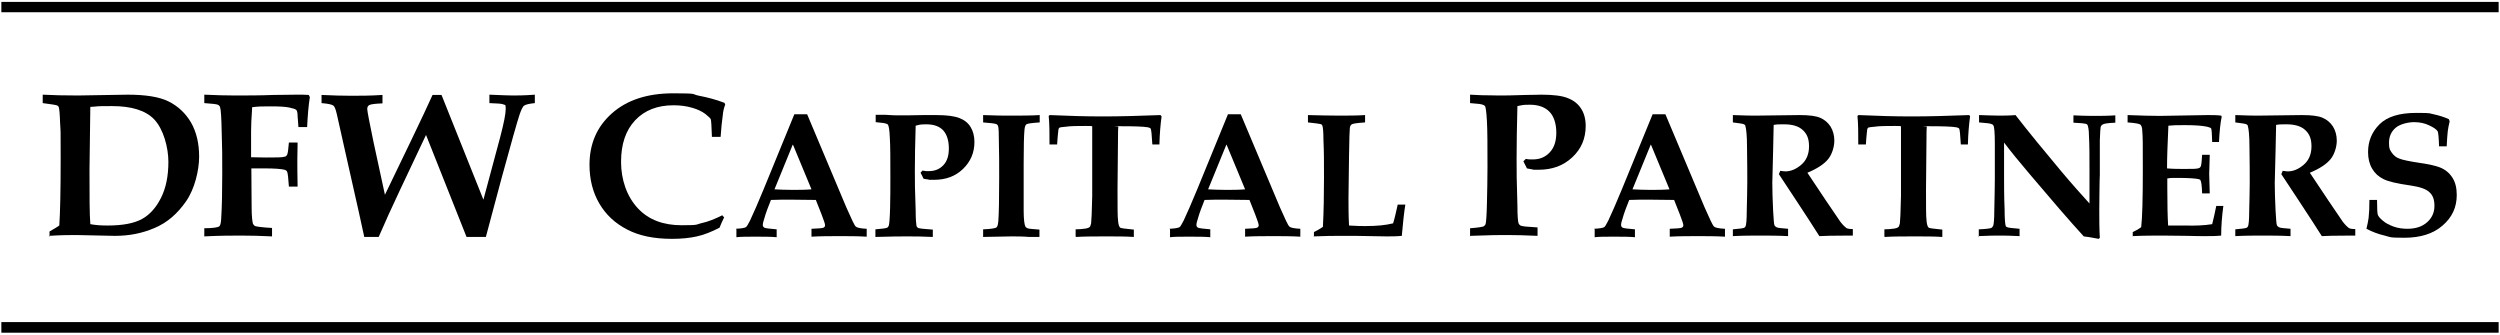
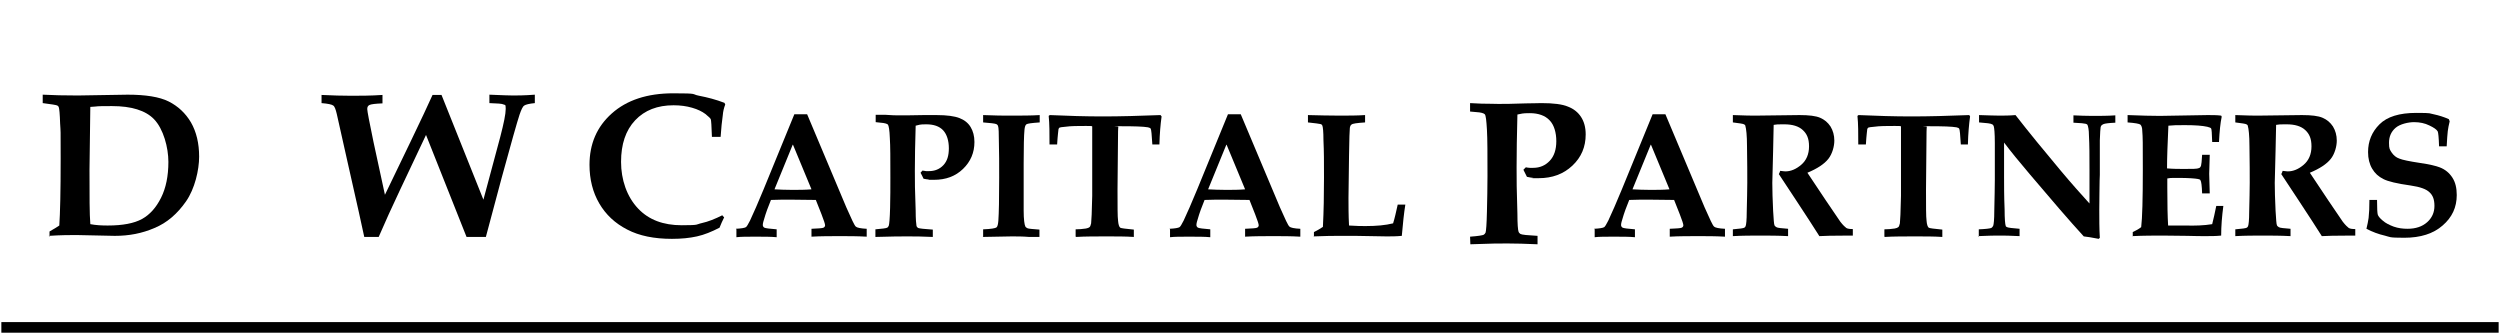
<svg xmlns="http://www.w3.org/2000/svg" id="Layer_1" version="1.1" viewBox="0 0 919 123">
  <defs>
    <style>
      .st0 {
        fill-rule: evenodd;
      }
    </style>
  </defs>
  <g id="Page-1">
    <g id="dfw-logo-white">
      <path id="Fill-3" class="st0" d="M33.2,82.4c2.1.4,4.2.5,6.4.5,5.5,0,9.7-.8,12.6-2.4,2.9-1.6,5.2-4.2,7-7.8,1.8-3.6,2.7-8,2.7-13.2s-1.8-12.1-5.3-15.7c-3.1-3.2-8.3-4.8-15.4-4.8s-4.2.1-8,.3l-.3,23.1c0,9.7,0,16.4.3,19.9M18.2,87v-1.9c1.7-1,2.9-1.7,3.6-2.2.3-4.4.5-12.5.5-24.5s0-9.5-.2-13c-.1-3.5-.3-5.5-.5-6,0-.2-.3-.4-.5-.6-.4-.2-2.2-.5-5.4-.9v-3.1c3.7.2,8,.3,12.9.3l18.3-.3c6.6,0,11.7.8,15.1,2.5,3.4,1.7,6.2,4.3,8.2,7.7,2,3.5,3,7.7,3,12.6s-1.6,11.8-4.8,16.4c-3.2,4.6-7,7.9-11.6,9.8-4.6,2-9.4,2.9-14.6,2.9l-14.1-.3c-2.3,0-5.6,0-10.2.3" />
-       <path id="Fill-4" class="st0" d="M75.1,87v-3.1c3.1,0,5-.3,5.5-.7.4-.3.6-1.2.7-2.6.3-4.8.4-10.4.4-16.8s0-9.7-.2-15.1c-.1-5.4-.3-8.5-.6-9.3-.1-.4-.4-.6-.6-.8-.4-.3-2.2-.5-5.2-.7v-3.1c4.3.2,8.1.3,11.2.3,4.6,0,9.3,0,14.3-.2,3.3,0,6.1-.1,8.3-.1s3.1,0,4.6.1l.4.8c-.5,3.1-.8,6.8-1,11h-3.2l-.3-4c0-1.3-.2-2-.5-2.3-.3-.3-1.2-.6-2.7-.9-1.6-.3-3.8-.4-6.7-.4s-4.4,0-6.8.3c-.3,4.2-.4,7.1-.4,8.8v7.9c0,0,0,1.7,0,1.7,1.5,0,3.3.1,5.4.1,3.8,0,6.1,0,6.9-.3.4,0,.7-.3.9-.6.3-.5.5-2.1.7-4.6h3.2c0,2.2-.1,4.3-.1,6.5s0,5.3.1,9.7h-3.2c-.2-3.2-.4-5-.7-5.6-.2-.3-.5-.5-.9-.6-1.2-.3-3.6-.5-7.3-.5h-4.9c0,.1.1,14.4.1,14.4,0,3.4.3,5.4.5,6,.2.3.4.6.8.8.5.2,2.6.5,6.2.7v3.1c-4-.2-7.7-.3-11.2-.3s-7.7,0-13.8.3" />
      <path id="Fill-5" class="st0" d="M118.2,38v-3.1c4.1.2,7.7.3,10.9.3s7.1,0,11.5-.3v3.1c-2.6.1-4.2.3-4.8.6-.6.3-.8.8-.8,1.5s.8,4.9,2.3,12.1l4.2,19.4,9.5-19.7c3.7-7.7,6.4-13.4,8-17h3.3l15.4,38.5,6.2-23.1c1.3-5,2-8.4,2-10.3s-.3-1.3-.8-1.6c-.5-.3-2.3-.4-5.2-.5v-3.1c4.6.2,7.5.3,8.7.3s4.2,0,8-.3v3.1c-2,.2-3.3.5-3.9.9s-1.1,1.6-1.7,3.3c-.9,2.7-3.1,10.5-6.6,23.3l-5.8,21.7h-7.1l-14.9-37.5-9.5,20.1c-3,6.3-5.6,12.1-7.9,17.4h-5.3c-.6-3-2.7-12.3-6.2-27.8l-3.9-17.4c-.4-1.7-.8-2.8-1.3-3.1-.5-.4-1.9-.7-4.3-.9" />
      <path id="Fill-6" class="st0" d="M265.3,79l.9.9c-.6,1.2-1.2,2.5-1.7,3.8-2.9,1.5-5.6,2.6-8.3,3.2-2.7.6-5.7.9-9.2.9-6.5,0-12-1.1-16.4-3.4-4.5-2.3-7.9-5.5-10.3-9.6-2.4-4.1-3.6-8.9-3.6-14.2,0-7.7,2.7-14,8.2-18.9,5.5-4.9,13-7.4,22.6-7.4s6.4.3,9.5.9c3.1.6,6.2,1.4,9.3,2.6l.3.6c-.5,1.3-.8,2.6-.9,3.9-.3,2.2-.6,4.8-.8,8h-3.2c-.1-3.9-.3-6.1-.4-6.4-.1-.4-.8-1-2-2-1.2-.9-2.8-1.7-4.9-2.3-2.1-.6-4.3-.9-6.8-.9-5.9,0-10.6,1.8-14.1,5.5-3.5,3.7-5.2,8.8-5.2,15.3s2.1,12.8,6.3,17.2c3.9,4.1,9.2,6.1,16,6.1s5.1-.3,7.4-.8c2.3-.5,4.8-1.5,7.6-2.9" />
      <path id="Fill-7" class="st0" d="M291.4,53.2l-6.7,16.4c2,.1,4.1.2,6.5.2s4.8,0,7.1-.2l-6.8-16.4ZM270.5,84.1c2-.1,3.2-.3,3.7-.6.3-.2.8-1,1.5-2.4,1.3-2.8,3-6.6,5-11.5l11.3-27.6h4.7l14.4,34.2c1.9,4.3,3,6.7,3.5,7.1.4.4,1.8.7,4,.8v2.9c-3.5-.2-6.7-.2-9.8-.2s-7.2,0-10.5.2v-2.9c2.5-.1,4-.2,4.4-.4.4-.2.6-.5.6-.9s-.4-1.7-1.3-4l-2.1-5.3c-2.6,0-5.6-.1-8.8-.1s-5.4,0-7.7.1l-1.4,3.6c-.4,1-.8,2.4-1.4,4.4-.1.4-.2.8-.2,1.2s.2.8.6,1c.4.2,1.9.4,4.5.6v2.9c-2.1-.2-4.7-.2-7.8-.2s-5.3,0-7,.2v-2.9Z" />
      <path id="Fill-8" class="st0" d="M321.8,87v-2.7c2.5-.2,4-.4,4.3-.6.3-.1.4-.4.6-.7.2-.5.4-2.7.5-6.6s.1-7.6.1-11.2c0-6.8,0-11.6-.2-14.5-.1-2.9-.4-4.5-.7-4.9-.3-.3-1.2-.6-2.7-.7l-1.8-.2v-2.7h3.6c2.2.2,4,.2,5.3.2s4.7,0,8.7-.1c2.2,0,3.8,0,4.8,0,3.8,0,6.6.4,8.4,1.1,1.8.7,3.2,1.8,4.1,3.3.9,1.5,1.4,3.3,1.4,5.5,0,3.9-1.4,7.2-4.2,9.9-2.8,2.7-6.3,4-10.7,4s-1.1,0-1.8-.1c-.6,0-1.3-.2-2-.3-.4-.8-.7-1.5-1.1-2.2l.7-.8c.5,0,.9.2,1.3.2.4,0,.8,0,1.1,0,2.1,0,3.9-.7,5.3-2.2,1.4-1.5,2-3.5,2-6.2s-.7-5.1-2.1-6.6c-1.4-1.5-3.5-2.2-6.2-2.2s-2.4.2-3.9.5c-.2,6.5-.3,12.1-.3,16.6s0,6.4.3,14.6c0,3.2.2,5.1.3,5.6.1.4.3.6.6.8.5.2,2.3.4,5.4.6v2.7c-3.8-.2-6.9-.2-9.5-.2s-5,0-11.6.2" />
      <path id="Fill-9" class="st0" d="M361.4,87v-2.7c2.9-.1,4.5-.4,4.9-.7.4-.3.6-1.2.7-2.5.2-2.8.3-8,.3-15.7s0-7.2-.1-12.7c0-3.8-.1-5.9-.3-6.3-.1-.4-.3-.6-.7-.8-.5-.2-2.1-.4-4.8-.6v-2.7c4.4.2,7.7.2,10,.2,4,0,7.6,0,10.8-.2v2.7c-2.9.2-4.5.4-4.9.7-.4.3-.6,1-.7,2-.2,2-.3,6.2-.3,12.4s0,14,0,17.3c0,3.3.3,5.2.6,5.8.1.3.4.5.8.7.4.2,1.9.3,4.4.5v2.7h-3.8c-2.4-.2-4.5-.2-6.4-.2l-10.7.2Z" />
      <path id="Fill-10" class="st0" d="M395.4,87v-2.7c1.2,0,2.5-.1,3.8-.3.6-.1,1.1-.3,1.3-.5.3-.2.4-.7.6-1.4.1-.9.3-4.3.4-10.1,0-4.1,0-8.3,0-12.6,0-8.4,0-12.7,0-12.9,0-.2-.8-.2-2.3-.2-3,0-5.5,0-7.6.3-1.2.1-1.9.2-2.1.3s-.3.3-.4.6c0,.3-.3,2.1-.5,5.6h-2.8c0-4.1,0-7.6-.3-10.5l.4-.3c6.7.3,13.2.5,19.5.5s13.4-.2,21.2-.5l.4.5c-.4,2.9-.7,6.3-.8,10.3h-2.6c-.2-3.6-.4-5.5-.6-5.8-.1-.2-.5-.4-1-.5-1.7-.3-5.1-.4-10.1-.4s-.7,0-.8.2c0,.1-.1.7-.1,1.7l-.2,21.4c0,6.2,0,10,.2,11.4.1,1.4.4,2.3.8,2.6.3.2,1.9.4,5,.7v2.7c-3.1-.2-6.4-.2-9.9-.2s-8.3,0-11.2.2" />
      <path id="Fill-11" class="st0" d="M450.8,53.2l-6.7,16.4c2,.1,4.1.2,6.5.2s4.8,0,7.1-.2l-6.8-16.4ZM429.9,84.1c2-.1,3.2-.3,3.7-.6.3-.2.8-1,1.5-2.4,1.3-2.8,3-6.6,5-11.5l11.3-27.6h4.7l14.4,34.2c1.9,4.3,3,6.7,3.5,7.1.4.4,1.8.7,4,.8v2.9c-3.5-.2-6.7-.2-9.8-.2s-7.2,0-10.5.2v-2.9c2.5-.1,4-.2,4.4-.4.4-.2.6-.5.6-.9s-.4-1.7-1.3-4l-2.1-5.3c-2.6,0-5.6-.1-8.8-.1s-5.4,0-7.7.1l-1.4,3.6c-.4,1-.8,2.4-1.4,4.4-.1.4-.2.8-.2,1.2s.2.8.6,1,1.9.4,4.5.6v2.9c-2.1-.2-4.7-.2-7.8-.2s-5.3,0-7,.2v-2.9Z" />
      <path id="Fill-12" class="st0" d="M483,87v-1.7c1.2-.6,2.3-1.2,3.3-1.9.3-5.8.4-11.7.4-18s0-9.5-.2-13.9c0-3.1-.2-4.9-.4-5.3-.1-.3-.3-.5-.7-.6-.3-.1-1.9-.3-4.6-.6v-2.7c4.1.1,7.9.2,11.4.2s6.6,0,9.6-.2v2.7c-2.9.2-4.6.4-5,.8-.3.2-.5.6-.6,1.2-.1.6-.2,4-.3,10.3l-.2,15.5c0,2.9,0,6.3.2,10.1,2.8.2,4.8.2,6.1.2,4,0,7.3-.3,10.1-1,.6-1.9,1.1-4.2,1.7-6.9h2.8c-.5,3.1-.9,6.9-1.3,11.5-2,.2-3.9.2-5.6.2l-11.5-.2h-5.2c-2.4,0-5.8,0-10.2.2" />
-       <path id="Fill-13" class="st0" d="M540.4,87v-3.1c2.9-.2,4.6-.5,5-.7.3-.2.5-.4.7-.8.2-.6.4-3.2.5-7.7.1-4.5.2-8.9.2-13.1,0-7.9,0-13.6-.2-17-.2-3.4-.4-5.3-.8-5.7-.4-.4-1.4-.7-3.2-.8l-2.2-.2v-3.1l4.2.2c2.6,0,4.7.1,6.2.1s5.5,0,10.2-.2c2.5,0,4.4-.1,5.6-.1,4.4,0,7.7.4,9.8,1.3,2.1.8,3.7,2.1,4.8,3.8,1.1,1.7,1.7,3.8,1.7,6.4,0,4.6-1.6,8.4-4.9,11.5-3.3,3.1-7.4,4.6-12.4,4.6s-1.3,0-2-.1-1.5-.2-2.3-.4c-.4-.9-.9-1.7-1.3-2.6l.9-.9c.5.1,1,.2,1.5.2.5,0,.9,0,1.2,0,2.5,0,4.5-.9,6.1-2.6,1.6-1.7,2.4-4.1,2.4-7.2s-.8-6-2.5-7.7c-1.6-1.7-4.1-2.6-7.2-2.6s-2.8.2-4.6.5c-.2,7.6-.3,14.1-.3,19.4s0,7.5.3,17.1c0,3.8.2,6,.4,6.5.1.4.4.7.7.9.5.3,2.6.5,6.3.7v3.1c-4.4-.2-8.1-.3-11.1-.3s-5.9,0-13.6.3" />
+       <path id="Fill-13" class="st0" d="M540.4,87c2.9-.2,4.6-.5,5-.7.3-.2.5-.4.7-.8.2-.6.4-3.2.5-7.7.1-4.5.2-8.9.2-13.1,0-7.9,0-13.6-.2-17-.2-3.4-.4-5.3-.8-5.7-.4-.4-1.4-.7-3.2-.8l-2.2-.2v-3.1l4.2.2c2.6,0,4.7.1,6.2.1s5.5,0,10.2-.2c2.5,0,4.4-.1,5.6-.1,4.4,0,7.7.4,9.8,1.3,2.1.8,3.7,2.1,4.8,3.8,1.1,1.7,1.7,3.8,1.7,6.4,0,4.6-1.6,8.4-4.9,11.5-3.3,3.1-7.4,4.6-12.4,4.6s-1.3,0-2-.1-1.5-.2-2.3-.4c-.4-.9-.9-1.7-1.3-2.6l.9-.9c.5.1,1,.2,1.5.2.5,0,.9,0,1.2,0,2.5,0,4.5-.9,6.1-2.6,1.6-1.7,2.4-4.1,2.4-7.2s-.8-6-2.5-7.7c-1.6-1.7-4.1-2.6-7.2-2.6s-2.8.2-4.6.5c-.2,7.6-.3,14.1-.3,19.4s0,7.5.3,17.1c0,3.8.2,6,.4,6.5.1.4.4.7.7.9.5.3,2.6.5,6.3.7v3.1c-4.4-.2-8.1-.3-11.1-.3s-5.9,0-13.6.3" />
      <path id="Fill-14" class="st0" d="M606.8,53.2l-6.7,16.4c2,.1,4.1.2,6.5.2s4.8,0,7.1-.2l-6.8-16.4ZM586,84.1c2-.1,3.2-.3,3.7-.6.3-.2.8-1,1.5-2.4,1.3-2.8,3-6.6,5-11.5l11.3-27.6h4.7l14.4,34.2c1.9,4.3,3,6.7,3.5,7.1.4.4,1.8.7,4,.8v2.9c-3.5-.2-6.7-.2-9.8-.2s-7.2,0-10.5.2v-2.9c2.5-.1,4-.2,4.4-.4.4-.2.6-.5.6-.9s-.4-1.7-1.3-4l-2.1-5.3c-2.6,0-5.6-.1-8.8-.1s-5.4,0-7.7.1l-1.4,3.6c-.4,1-.8,2.4-1.4,4.4-.1.4-.2.8-.2,1.2s.2.8.6,1,1.9.4,4.5.6v2.9c-2.1-.2-4.7-.2-7.8-.2s-5.3,0-7,.2v-2.9Z" />
      <path id="Fill-15" class="st0" d="M637,87v-2.7c2.5-.2,3.9-.4,4.2-.6.2-.1.4-.3.5-.6.2-.5.4-2.2.4-5.2.1-4.5.2-8.1.2-10.7s0-8-.1-13.4c0-4.1-.3-6.5-.6-7.5,0-.3-.3-.5-.5-.6-.3-.2-1.7-.4-4.1-.7v-2.7c4.4.2,7.2.2,8.5.2l16-.2c3.5,0,6,.3,7.6,1,1.6.7,2.8,1.7,3.8,3.2.9,1.5,1.4,3.2,1.4,5.2s-.7,4.8-2.2,6.7c-1.5,1.9-4.1,3.6-7.7,5.1l6.8,10.2,5.3,7.8c1,1.3,1.8,2,2.2,2.3.5.3,1.3.4,2.4.4v2.4h-1.9c-5.4,0-8.9.1-10.4.2-1.9-3-4.6-7.2-8.3-12.8l-6.6-10c.2-.4.4-.8.5-1.2.9.1,1.5.2,1.9.2,2,0,3.9-.8,5.8-2.4,1.9-1.6,2.9-3.9,2.9-6.8s-.8-4.6-2.3-6c-1.5-1.4-3.8-2.1-6.8-2.1s-2.3,0-3.9.2l-.2,9.4-.3,11.9c0,2.7.1,6.1.3,10.3.2,3.2.3,4.9.5,5.3.1.3.4.5.7.7.4.3,1.9.4,4.3.6v2.7c-3.8-.2-7.2-.2-10.2-.2s-6.5,0-10.1.2" />
      <path id="Fill-16" class="st0" d="M692.7,87v-2.7c1.2,0,2.5-.1,3.8-.3.6-.1,1.1-.3,1.3-.5.3-.2.4-.7.6-1.4.1-.9.3-4.3.4-10.1,0-4.1,0-8.3,0-12.6,0-8.4,0-12.7,0-12.9,0-.2-.8-.2-2.3-.2-3,0-5.5,0-7.6.3-1.2.1-1.9.2-2.1.3-.2.1-.3.3-.4.6,0,.3-.3,2.1-.5,5.6h-2.8c0-4.1,0-7.6-.3-10.5l.4-.3c6.7.3,13.2.5,19.5.5s13.4-.2,21.2-.5l.3.5c-.4,2.9-.7,6.3-.8,10.3h-2.6c-.2-3.6-.4-5.5-.6-5.8-.1-.2-.5-.4-1-.5-1.7-.3-5.1-.4-10.1-.4s-.7,0-.8.2c0,.1-.1.7-.1,1.7l-.2,21.4c0,6.2,0,10,.2,11.4.1,1.4.4,2.3.8,2.6.3.2,1.9.4,5,.7v2.7c-3.1-.2-6.4-.2-9.9-.2s-8.3,0-11.2.2" />
      <path id="Fill-17" class="st0" d="M727.4,87v-2.7c2.6-.1,4.1-.3,4.6-.5.3-.2.5-.4.7-.8.2-.5.4-2.3.4-5.4.1-5.1.2-8.9.2-11.5v-13.5c0-3.6-.2-5.6-.4-6.2-.1-.3-.3-.6-.6-.7-.4-.3-2-.5-4.8-.7v-2.7c3.3.1,5.8.2,7.4.2s3.8,0,6-.2c4.9,6.3,10.4,13,16.6,20.4,4.1,4.9,7.7,8.9,10.6,12.1v-12.6c0-4.8,0-8.9-.2-12.4,0-2.1-.3-3.3-.5-3.8-.1-.3-.4-.4-.7-.5-.3-.1-1.8-.3-4.5-.4v-2.7c2.3.1,4.6.2,6.9.2s6,0,8.5-.2v2.7c-2.4.1-3.8.3-4.3.5-.3.1-.5.3-.7.4-.2.2-.3.4-.4.7-.1.5-.2,2.1-.3,4.9v12.7c-.1,0-.2,12.8-.2,12.8,0,3.4,0,6.9.2,10.3l-.4.4c-2.6-.5-4.4-.8-5.5-.9-5.5-6-12-13.6-19.8-22.8-3.9-4.6-7.1-8.5-9.5-11.7v12.4c0,3.4,0,7.4.2,12.2,0,3.5.2,5.5.4,6,0,.2.2.4.5.5.4.2,1.9.4,4.6.6v2.7c-3.4-.2-5.9-.2-7.4-.2s-3.9,0-7.9.2" />
      <path id="Fill-18" class="st0" d="M784,87v-1.7c1.1-.5,2.2-1.1,3.1-1.8.4-3.3.6-10.3.6-20.9s0-12-.2-14.4c0-1.3-.3-2-.7-2.4-.4-.3-1.9-.6-4.7-.8v-2.7c5,.2,9,.3,11.9.3l17.5-.3c1.8,0,3.5,0,5,.2l.2.4c-.5,2.3-.8,5.4-1,9.3h-2.5c-.1-3.1-.2-4.8-.4-5-.1-.2-.6-.4-1.4-.6-1.8-.4-4.5-.6-8.1-.6s-3.9,0-6.2.2c-.3,6.6-.5,11.8-.5,15.7,2.3.2,4.4.2,6.4.2,3,0,4.7,0,5.3-.3.4-.1.6-.4.8-.9.1-.4.3-1.7.4-4h2.8c-.1,3.6-.2,5.9-.2,7l.2,7.2h-2.8c-.1-2.8-.3-4.4-.6-4.8-.1-.3-.4-.4-.9-.5-1.1-.2-3.4-.4-7.2-.4s-2.5,0-4.1.2c0,1.1,0,2.3,0,3.4,0,6,.1,10.7.3,13.9h6.3c3.6.1,6.9,0,9.9-.5.5-2,1-4.2,1.5-6.7h2.6c-.5,3.8-.8,7.4-.8,10.9-1.9.2-3.8.2-5.6.2s-3.5,0-6.9-.1c-3.2,0-6.2-.1-8.9-.1s-7.3,0-11.2.2" />
      <path id="Fill-19" class="st0" d="M821.7,87v-2.7c2.5-.2,3.9-.4,4.2-.6.2-.1.4-.3.5-.6.2-.5.4-2.2.4-5.2.1-4.5.2-8.1.2-10.7s0-8-.1-13.4c0-4.1-.3-6.5-.6-7.5,0-.3-.3-.5-.5-.6-.3-.2-1.7-.4-4.1-.7v-2.7c4.4.2,7.2.2,8.5.2l16-.2c3.5,0,6,.3,7.6,1,1.6.7,2.8,1.7,3.8,3.2.9,1.5,1.4,3.2,1.4,5.2s-.7,4.8-2.2,6.7c-1.5,1.9-4.1,3.6-7.7,5.1l6.8,10.2,5.3,7.8c1,1.3,1.8,2,2.2,2.3.5.3,1.3.4,2.4.4v2.4h-1.9c-5.4,0-8.9.1-10.4.2-1.9-3-4.6-7.2-8.3-12.8l-6.6-10c.2-.4.4-.8.5-1.2.9.1,1.5.2,1.9.2,2,0,3.9-.8,5.8-2.4,1.9-1.6,2.9-3.9,2.9-6.8s-.8-4.6-2.3-6c-1.5-1.4-3.8-2.1-6.8-2.1s-2.3,0-3.9.2l-.2,9.4-.3,11.9c0,2.7.1,6.1.3,10.3.2,3.2.3,4.9.5,5.3.1.3.4.5.7.7.4.3,1.9.4,4.3.6v2.7c-3.8-.2-7.2-.2-10.2-.2s-6.5,0-10.1.2" />
      <path id="Fill-20" class="st0" d="M871,73.5h2.8c0,3.1.1,5,.3,5.5.2.5.8,1.3,1.8,2.1,1,.9,2.4,1.6,4,2.2,1.7.6,3.4.8,5.1.8,3,0,5.4-.8,7.2-2.4,1.8-1.6,2.7-3.6,2.7-6s-.6-3.9-1.8-5c-1.2-1.2-3.5-2-6.9-2.5-5-.7-8.4-1.5-10.1-2.4-1.8-.9-3.1-2.1-4.1-3.8-1-1.7-1.5-3.7-1.5-6.1,0-4,1.4-7.4,4.2-10.2,2.8-2.8,7.3-4.2,13.5-4.2s4.6.2,6.4.5c1.9.4,3.8,1,5.6,1.8l.3.8c-.3,1.3-.6,2.6-.7,3.6-.1,1.1-.3,3-.4,5.6h-2.8c-.1-3.3-.3-5.1-.5-5.5-.4-.7-1.4-1.4-3.1-2.2-1.6-.8-3.5-1.2-5.6-1.2s-5.2.7-6.8,2.1c-1.6,1.4-2.4,3.2-2.4,5.5s.3,2.5,1,3.6c.7,1,1.6,1.8,2.8,2.2,1.2.5,3.7,1,7.6,1.6,3.5.5,5.9,1.1,7.2,1.6,2.1.8,3.6,2.1,4.7,3.8,1.1,1.7,1.6,3.8,1.6,6.4,0,4.5-1.7,8.2-5.2,11.2-3.4,3-8.1,4.5-14.1,4.5s-5.1-.3-7.2-.8c-2.2-.5-4.4-1.3-6.7-2.5.4-1.5.6-2.8.8-4,.2-1.7.3-3.9.3-6.8" />
-       <polygon id="Fill-21" class="st0" points=".5 4.5 918.5 4.5 918.5 .7 .5 .7 .5 4.5" />
      <polygon id="Fill-22" class="st0" points=".5 122.3 918.5 122.3 918.5 118.4 .5 118.4 .5 122.3" />
    </g>
  </g>
</svg>